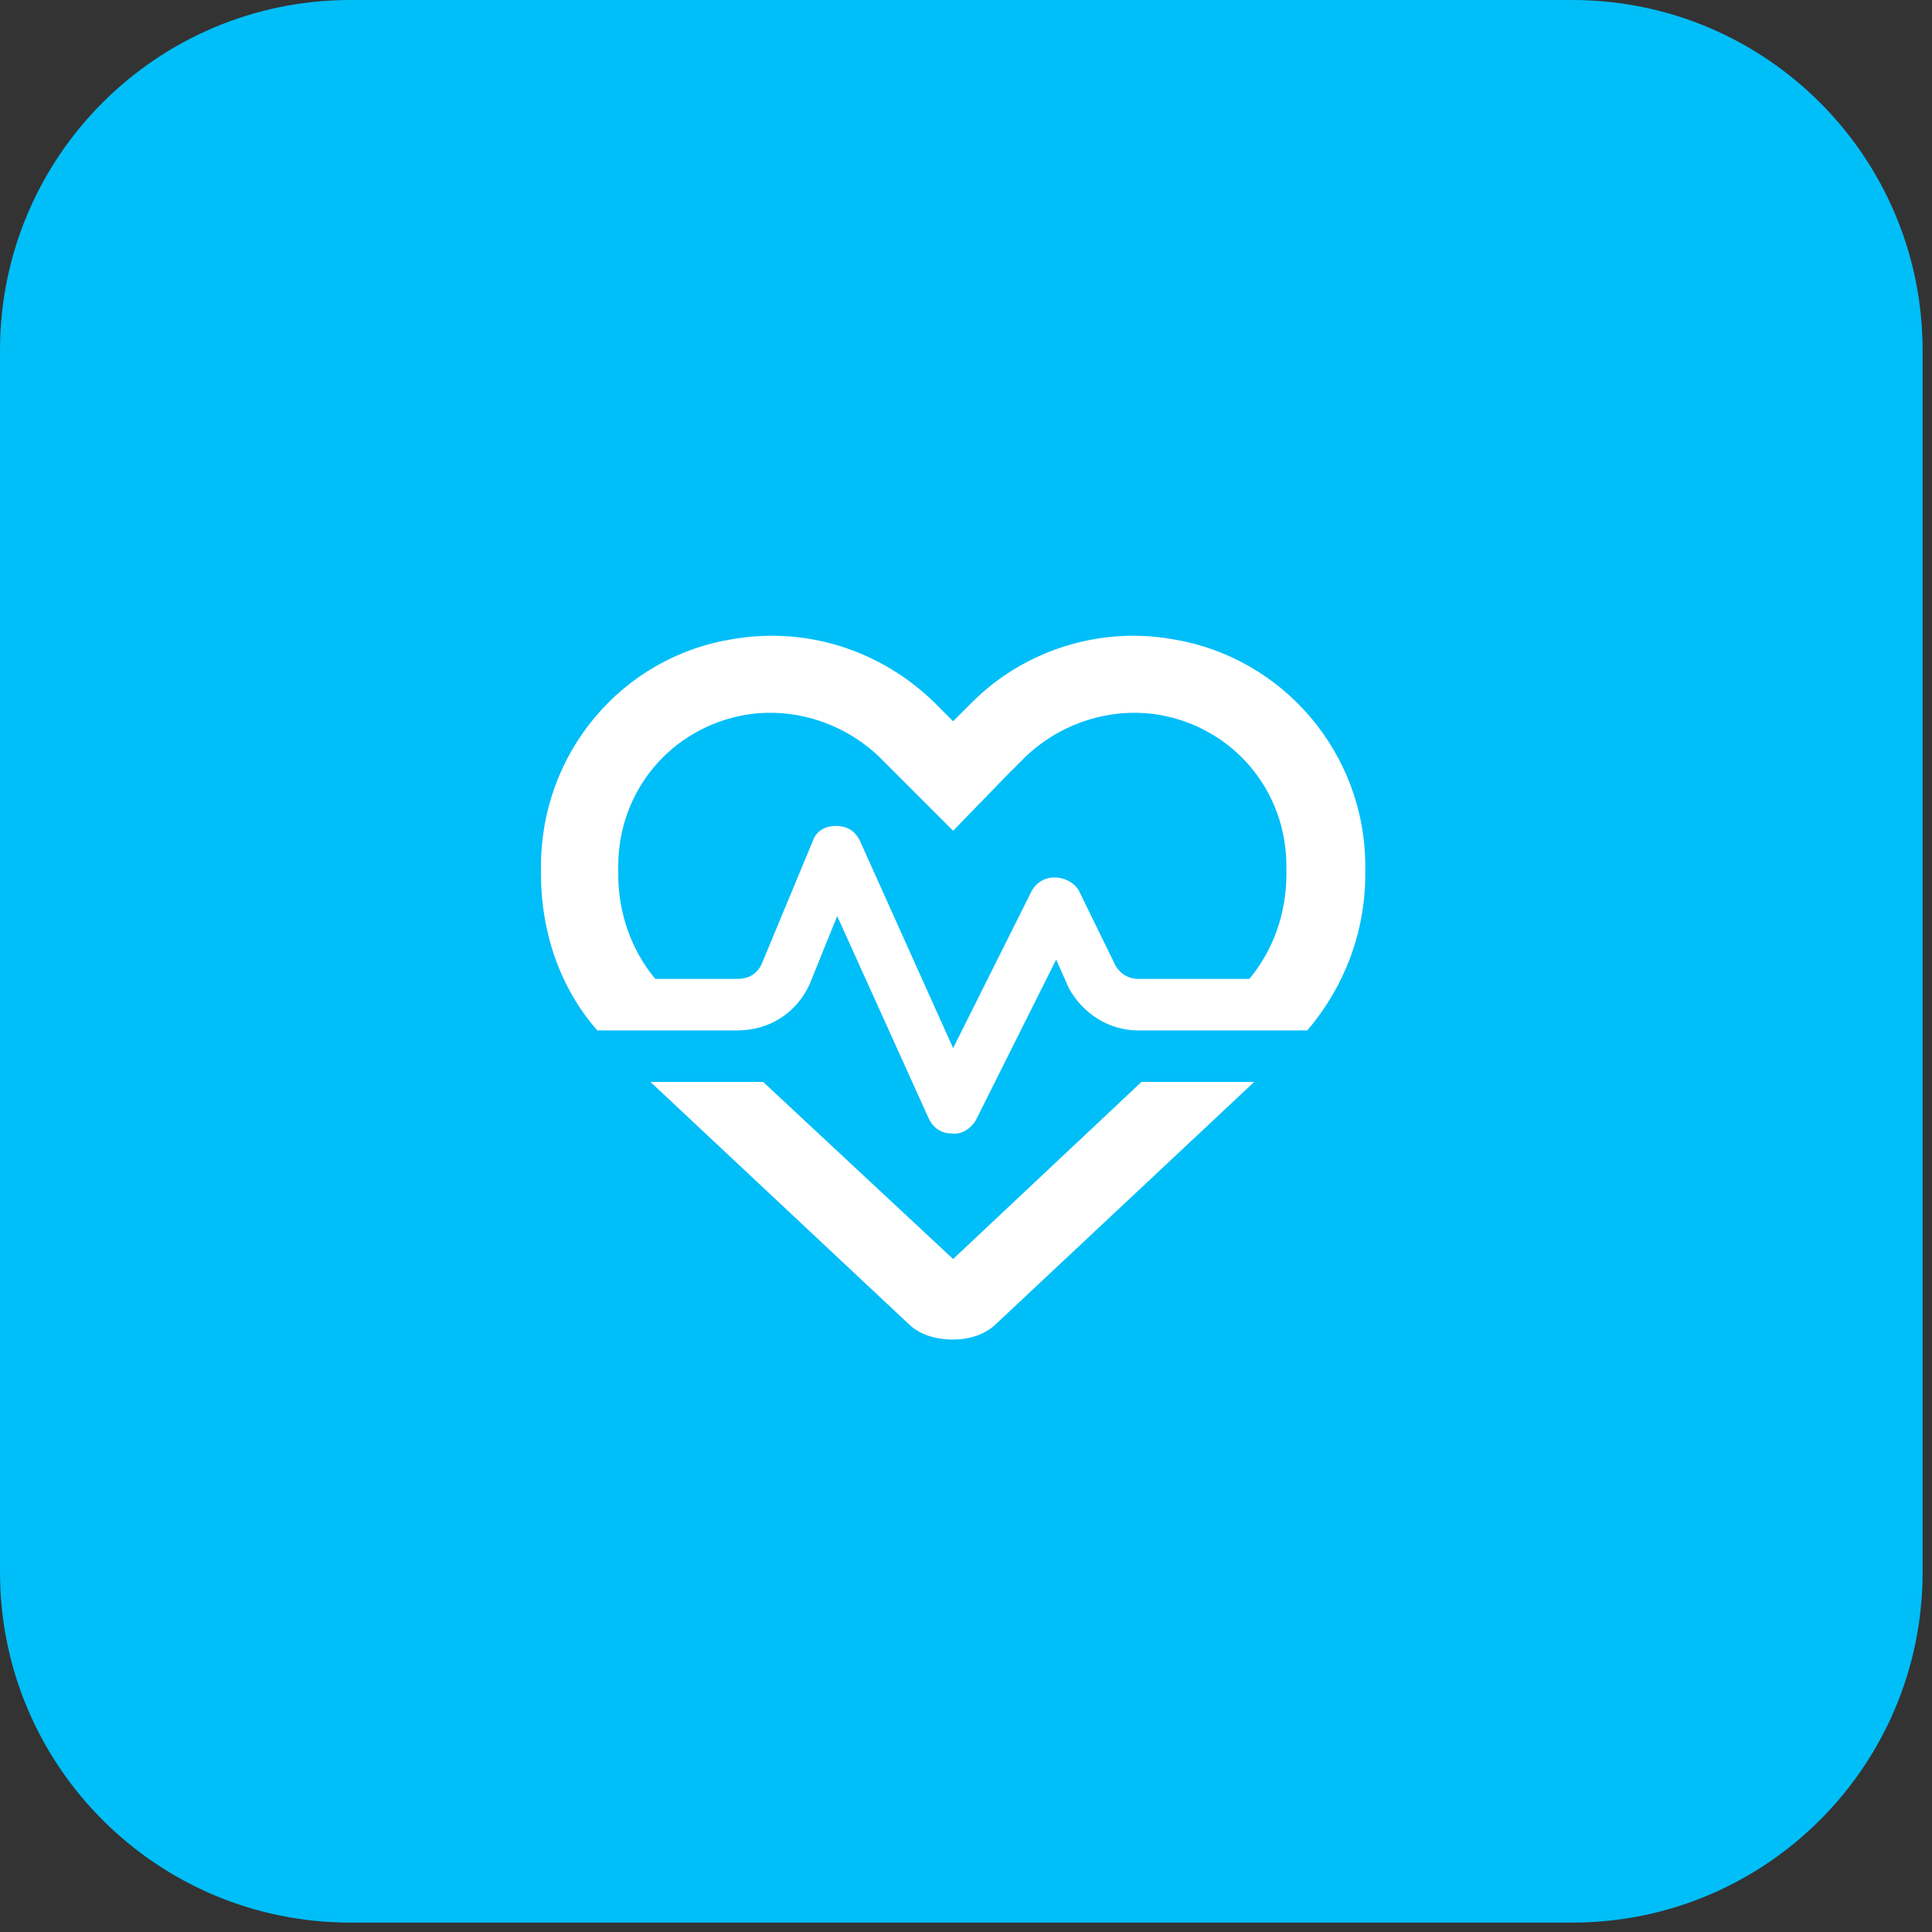
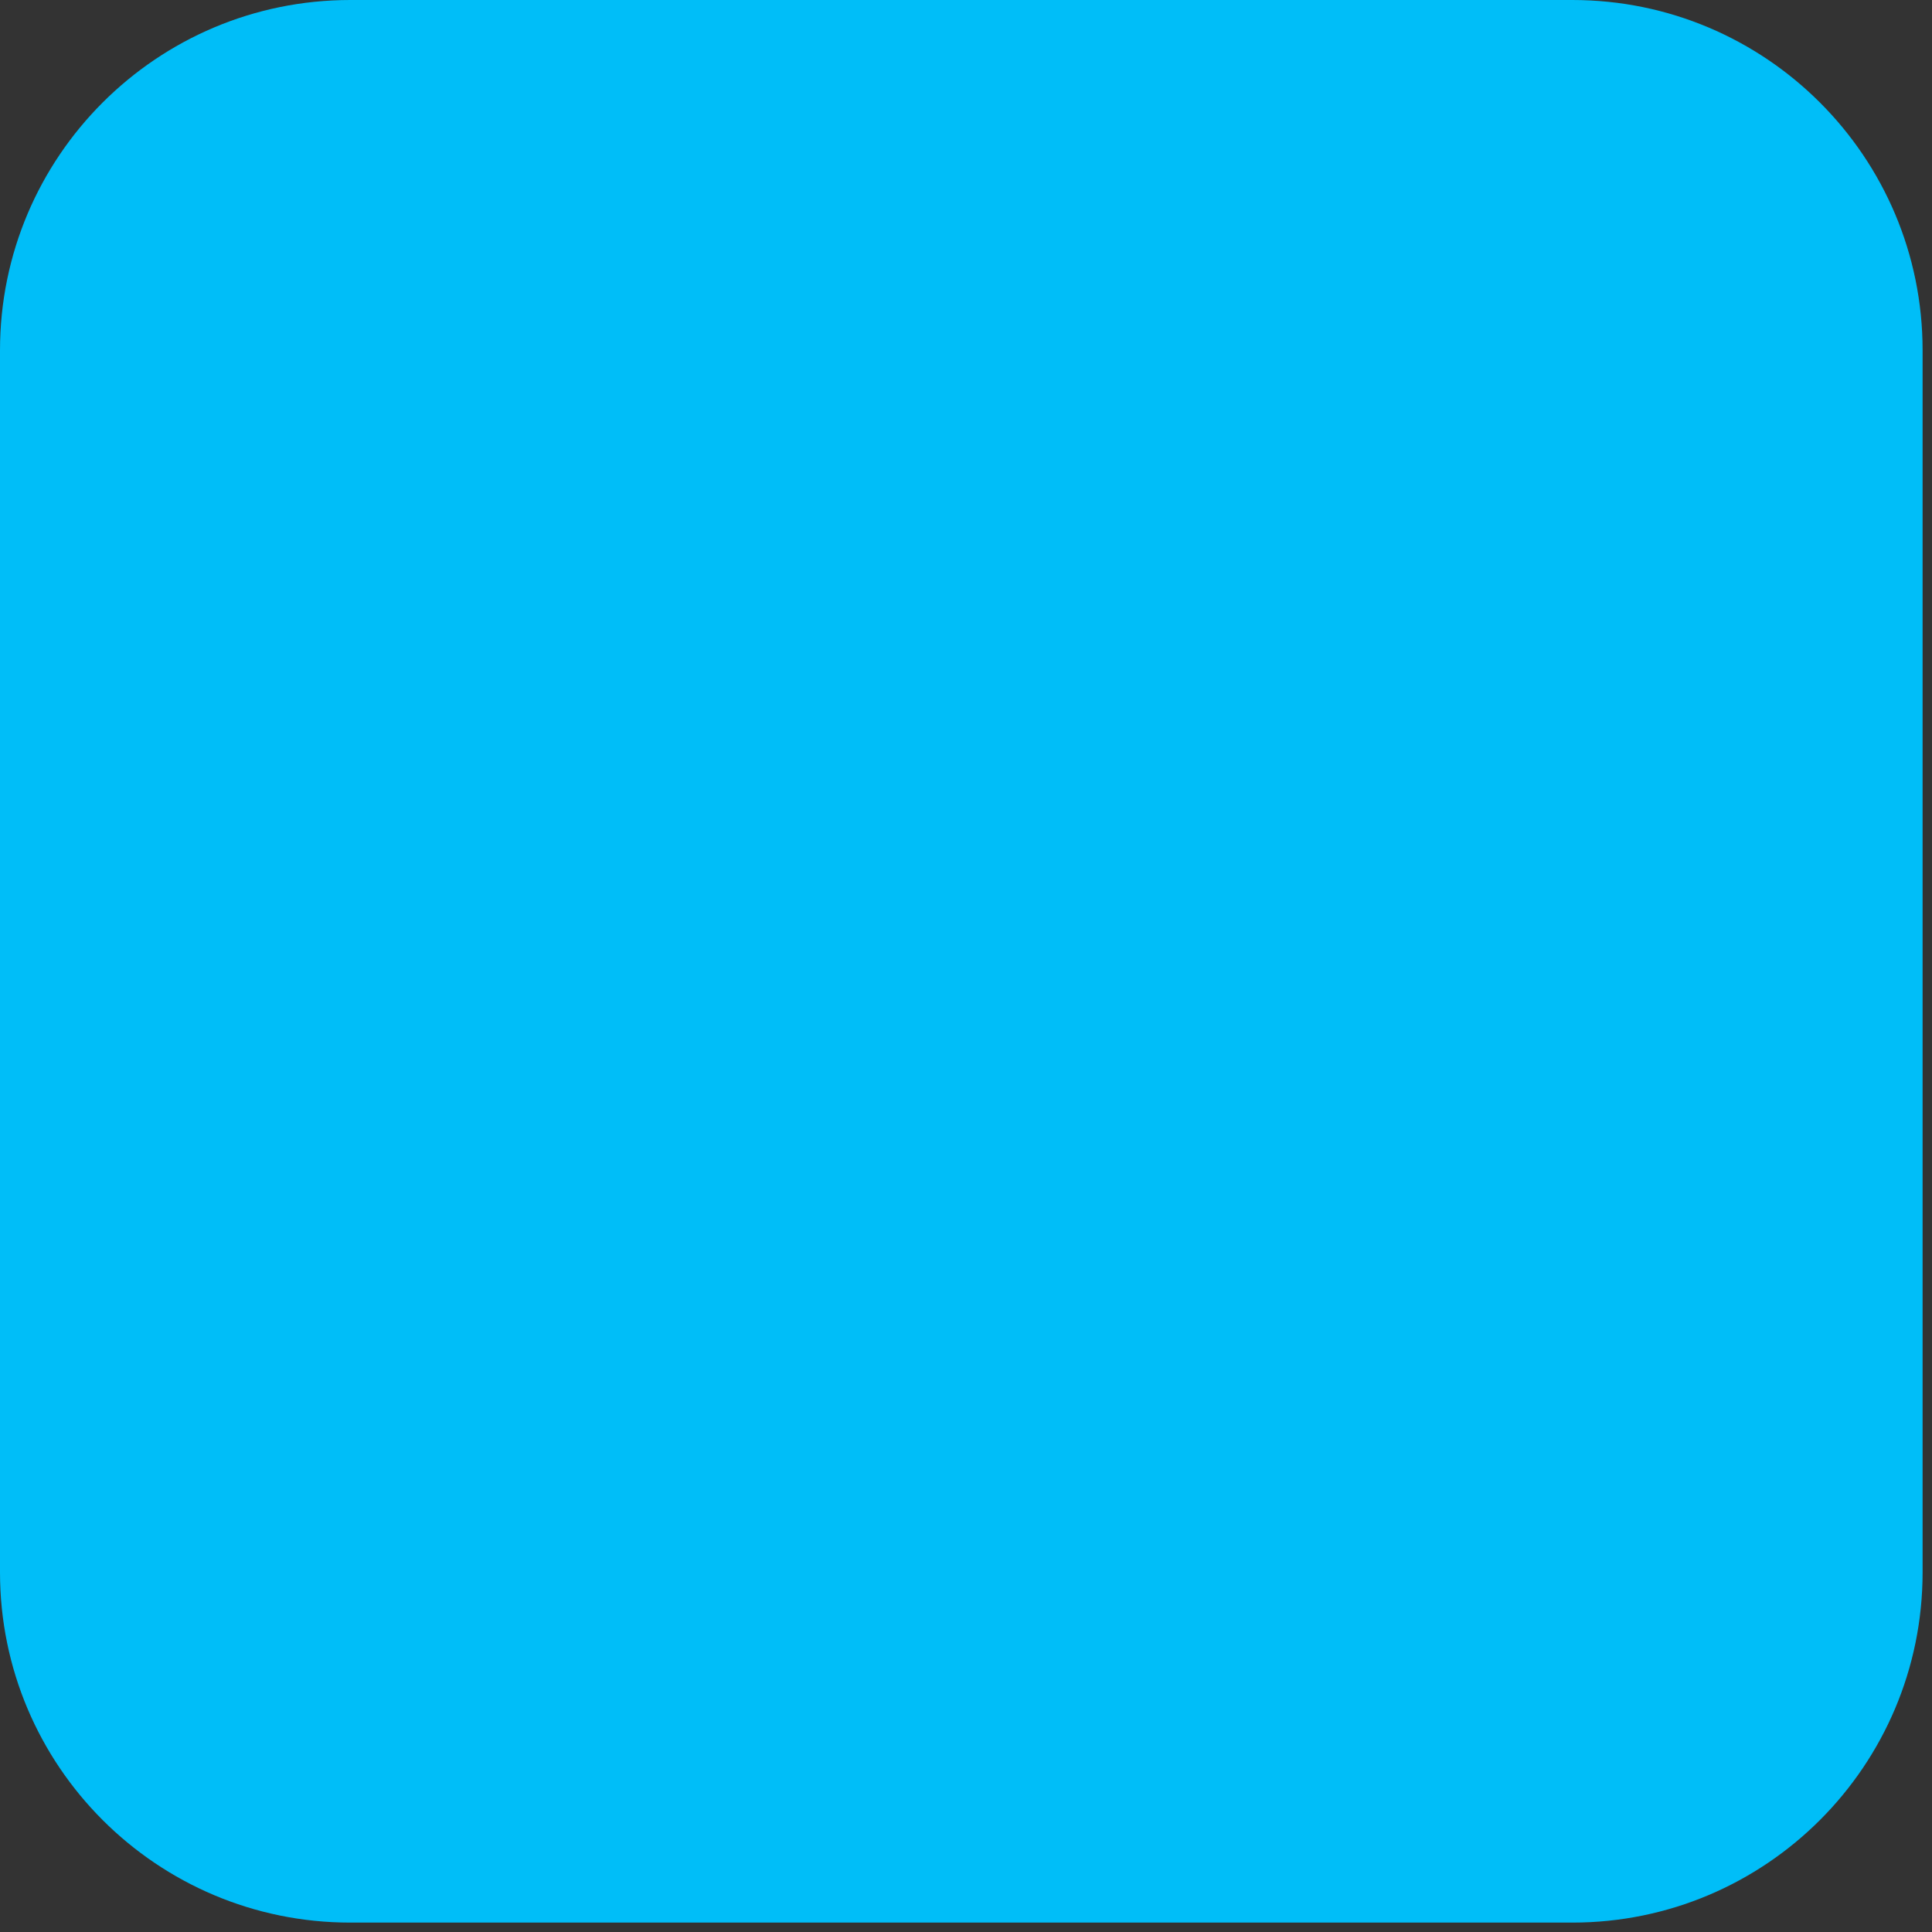
<svg xmlns="http://www.w3.org/2000/svg" width="75" height="75" viewBox="0 0 75 75" fill="none">
  <rect x="0" y="0" width="75" height="75" fill="#333333" stroke="none" />
  <path d="M61.036 0H13.599C6.088 0 0 6.088 0 13.599V61.036C0 68.547 6.088 74.635 13.599 74.635H61.036C68.547 74.635 74.635 68.547 74.635 61.036V13.599C74.635 6.088 68.547 0 61.036 0Z" fill="#00BEF8" />
-   <path d="M37 32.25L34.875 30.125L34.125 29.375C32.75 28.062 30.812 27.438 28.938 27.75C26.062 28.25 24 30.688 24 33.625V33.938C24 35.438 24.5 36.875 25.438 38H28.625C29.062 38 29.375 37.812 29.562 37.438L31.562 32.625C31.688 32.25 32.062 32.062 32.438 32.062C32.875 32.062 33.188 32.25 33.375 32.625L37 40.688L40.062 34.562C40.25 34.25 40.562 34.062 40.938 34.062C41.312 34.062 41.688 34.25 41.875 34.562L43.312 37.5C43.5 37.812 43.812 38 44.188 38H48.5C49.438 36.875 49.938 35.438 49.938 33.938V33.625C49.938 30.688 47.875 28.25 45 27.75C43.125 27.438 41.188 28.062 39.812 29.375L39.062 30.125L37 32.25ZM49.5 40H46.438H44.188C43.062 40 42.062 39.375 41.5 38.375L41 37.25L37.875 43.5C37.688 43.812 37.312 44.062 36.938 44C36.562 44 36.25 43.812 36.062 43.438L32.5 35.562L31.438 38.188C30.938 39.312 29.875 40 28.625 40H27.5H24.5H23.188C21.75 38.375 21 36.188 21 33.938V33.625C21 29.25 24.125 25.5 28.438 24.812C31.312 24.312 34.188 25.25 36.25 27.25L37 28L37.75 27.25C39.75 25.25 42.688 24.312 45.5 24.812C49.812 25.5 53 29.25 53 33.625V33.938C53 36.188 52.188 38.312 50.75 40H49.5ZM25.25 42H29.625L37 48.875L44.312 42H48.688L38.688 51.375C38.25 51.812 37.625 52 37 52C36.312 52 35.688 51.812 35.25 51.375L25.25 42Z" fill="white" />
</svg>